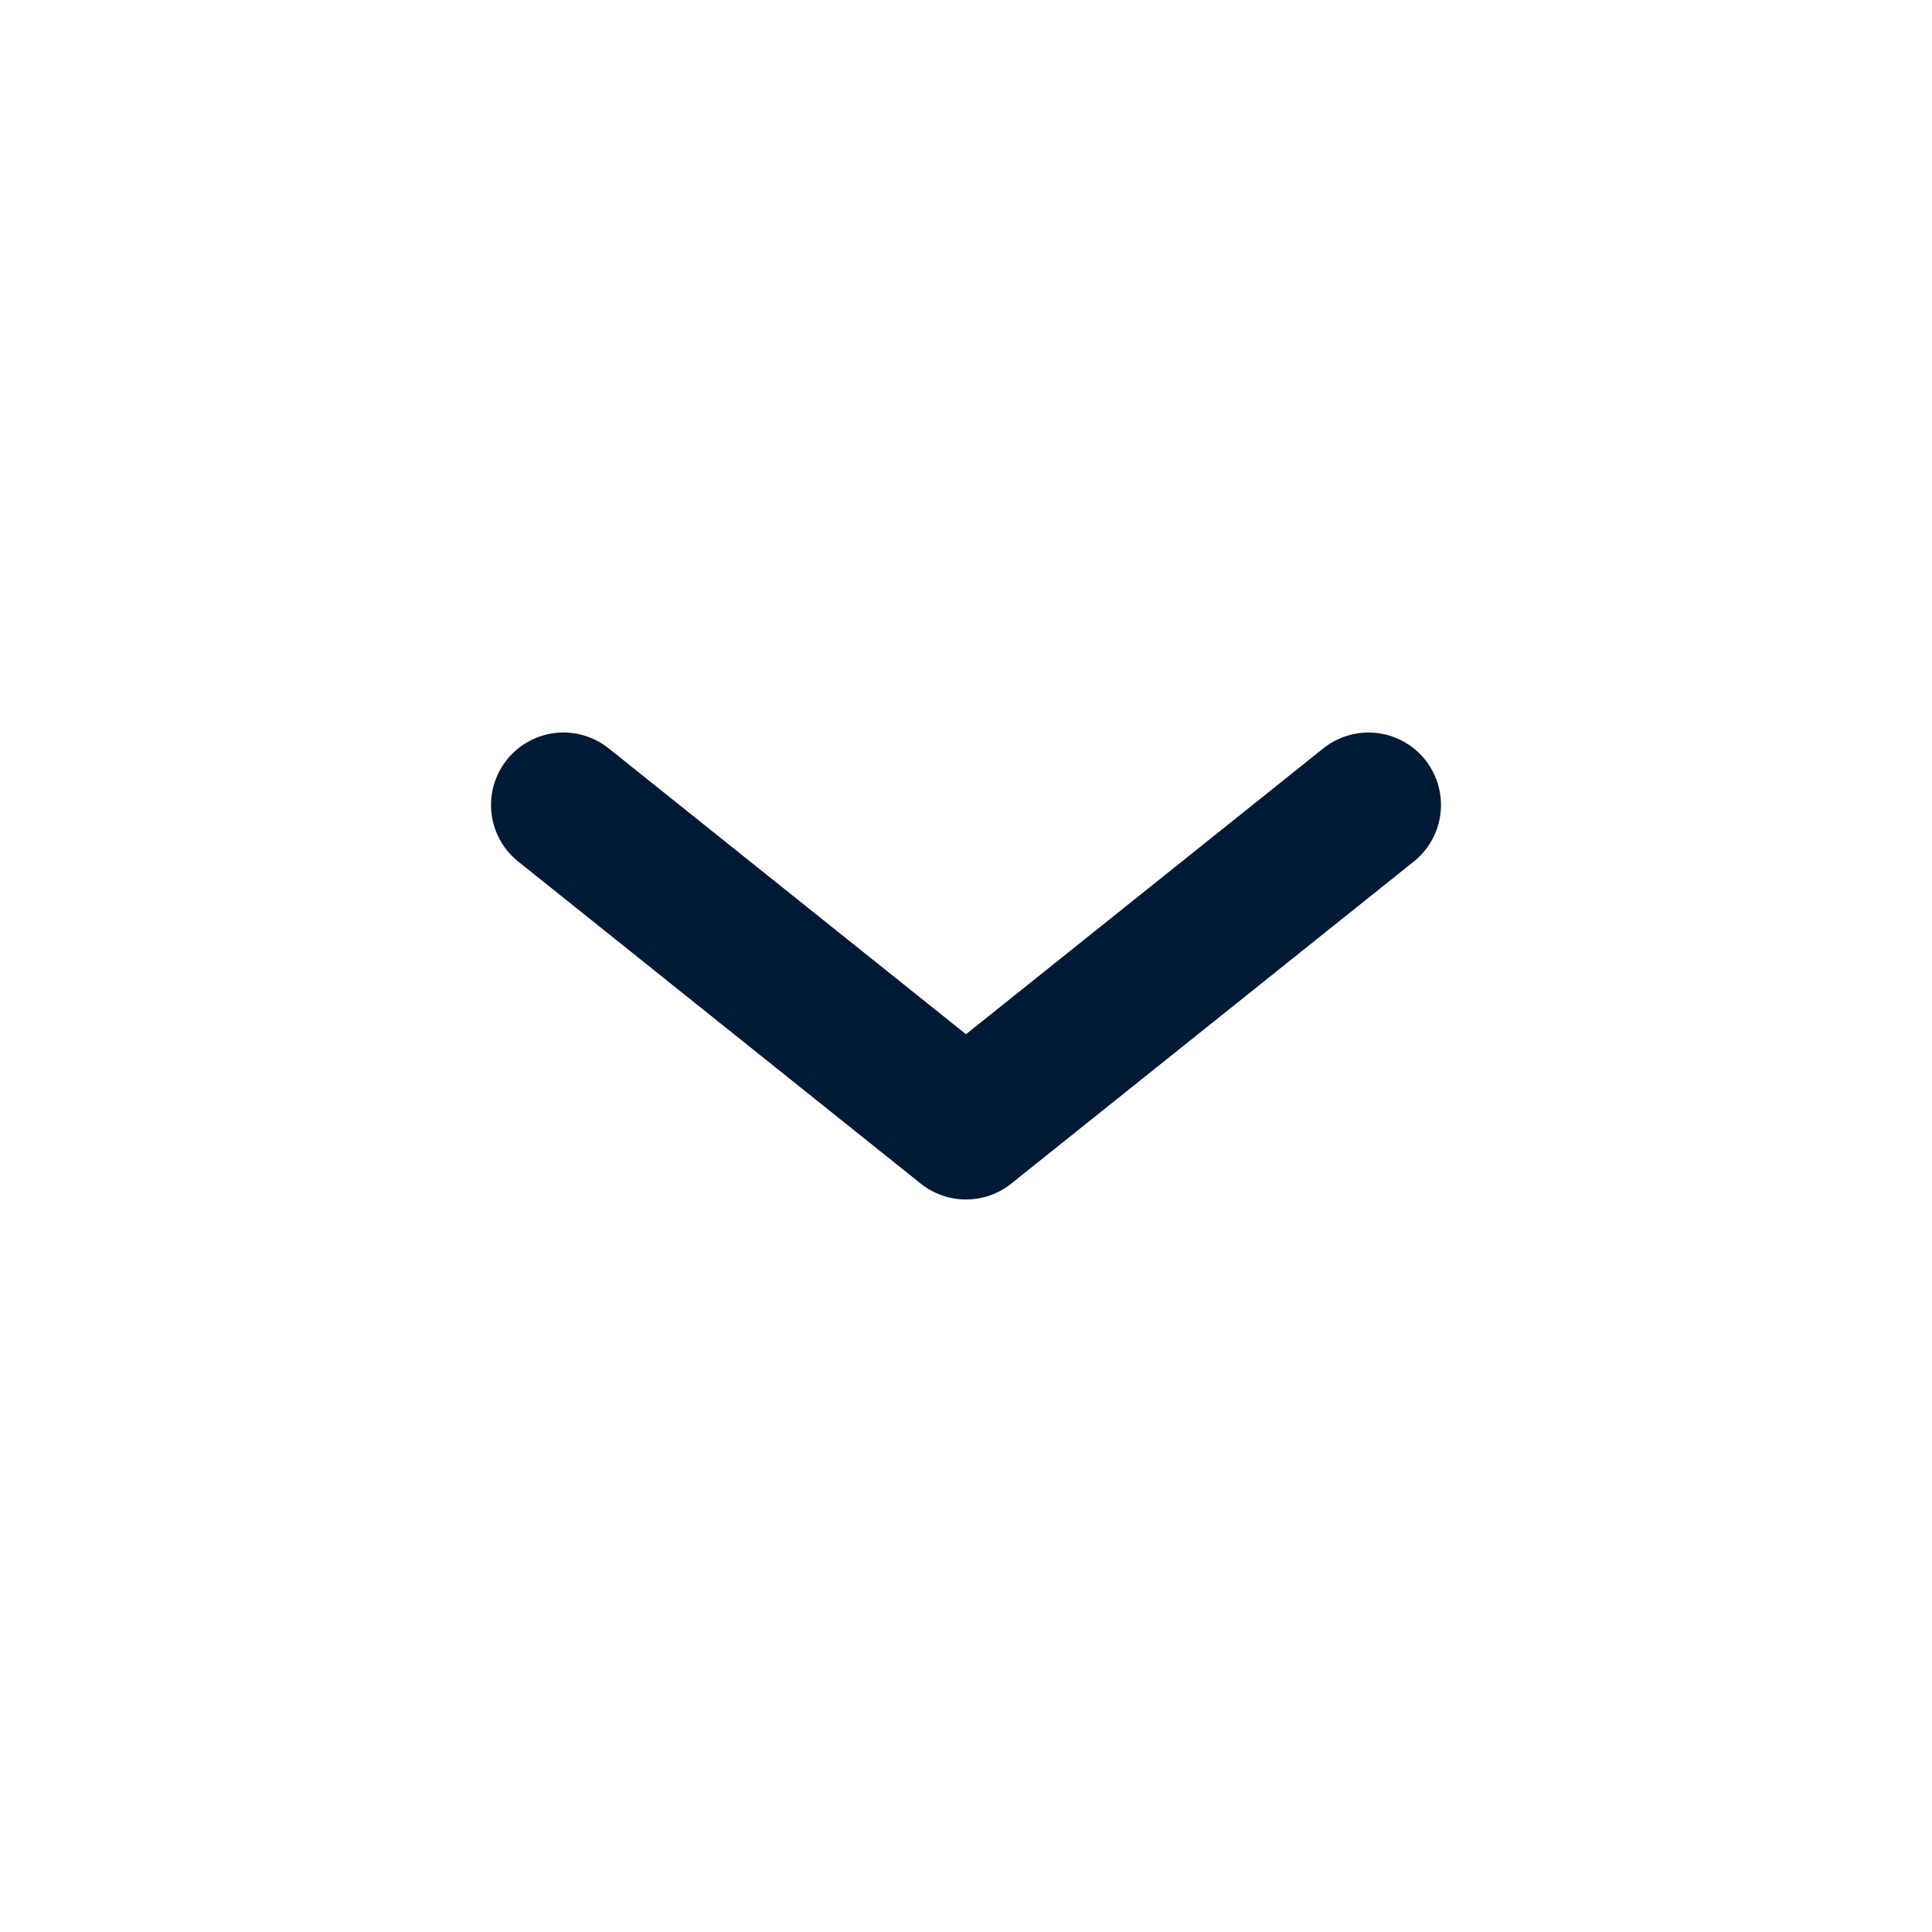
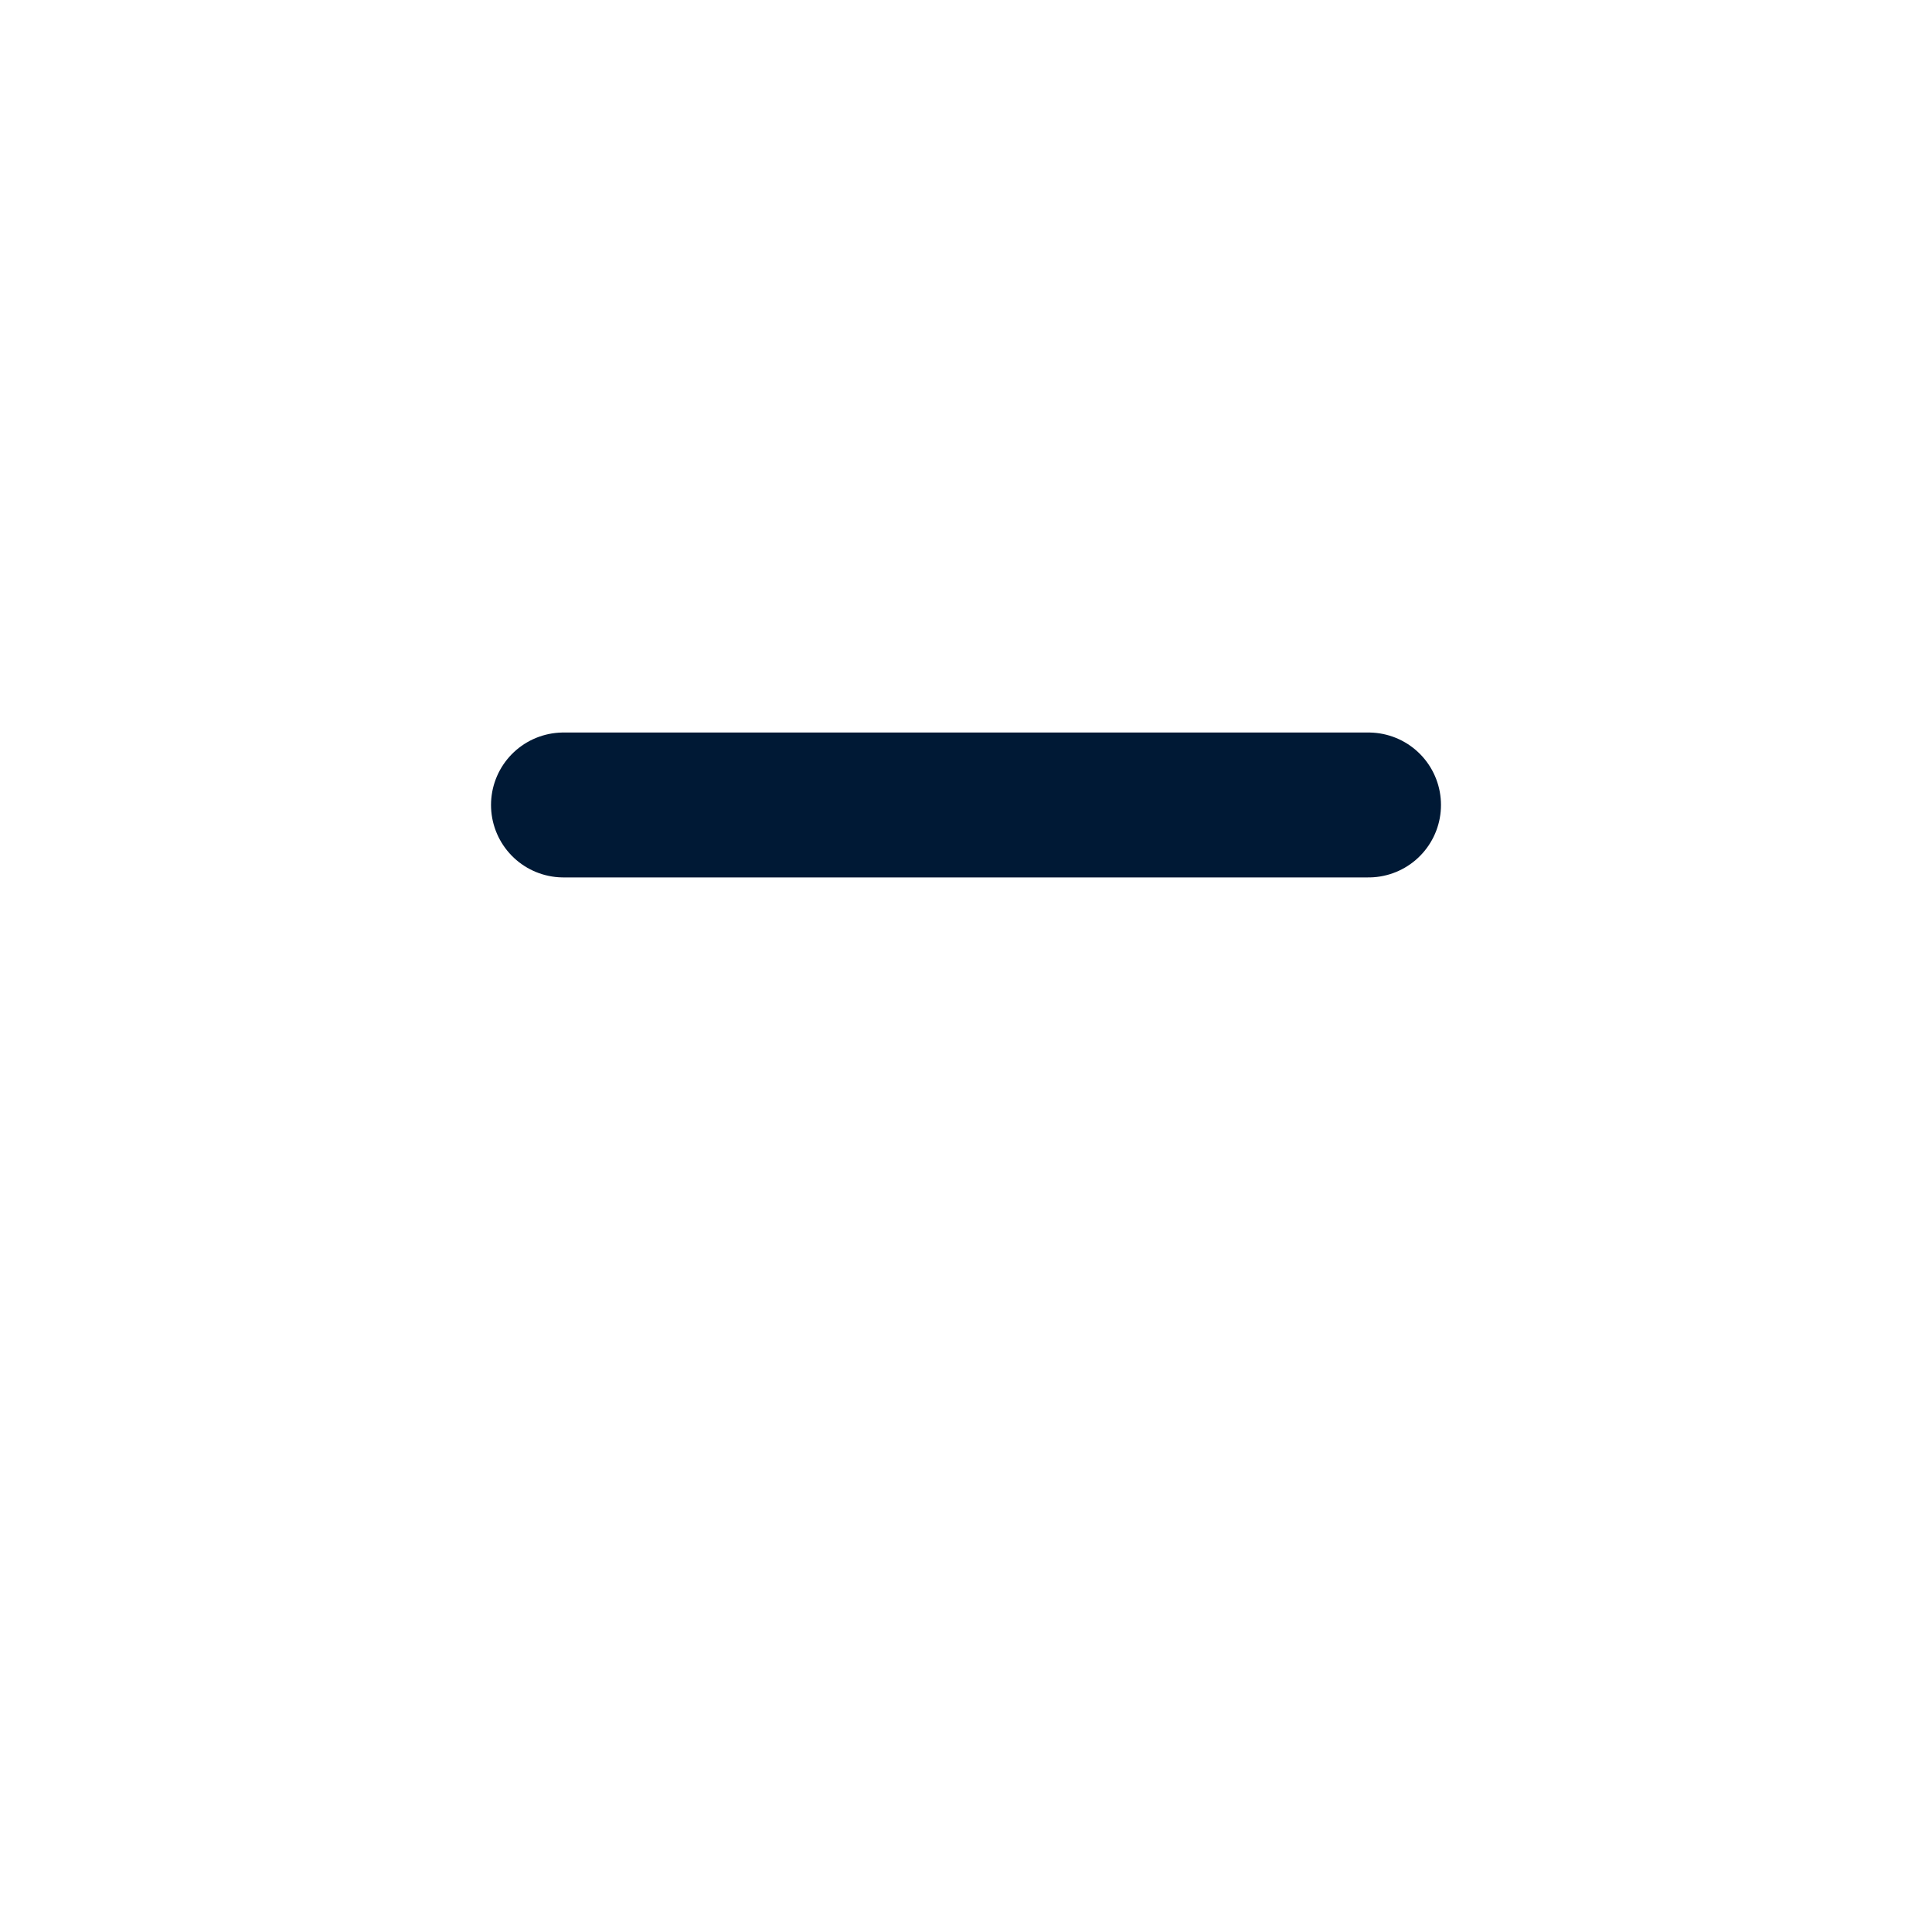
<svg xmlns="http://www.w3.org/2000/svg" width="20" height="20" viewBox="0 0 20 20" fill="none">
-   <path d="M5.833 8.333L10 11.667L14.167 8.333" stroke="#001935" stroke-width="1.5" stroke-linecap="round" stroke-linejoin="round" />
+   <path d="M5.833 8.333L14.167 8.333" stroke="#001935" stroke-width="1.5" stroke-linecap="round" stroke-linejoin="round" />
</svg>